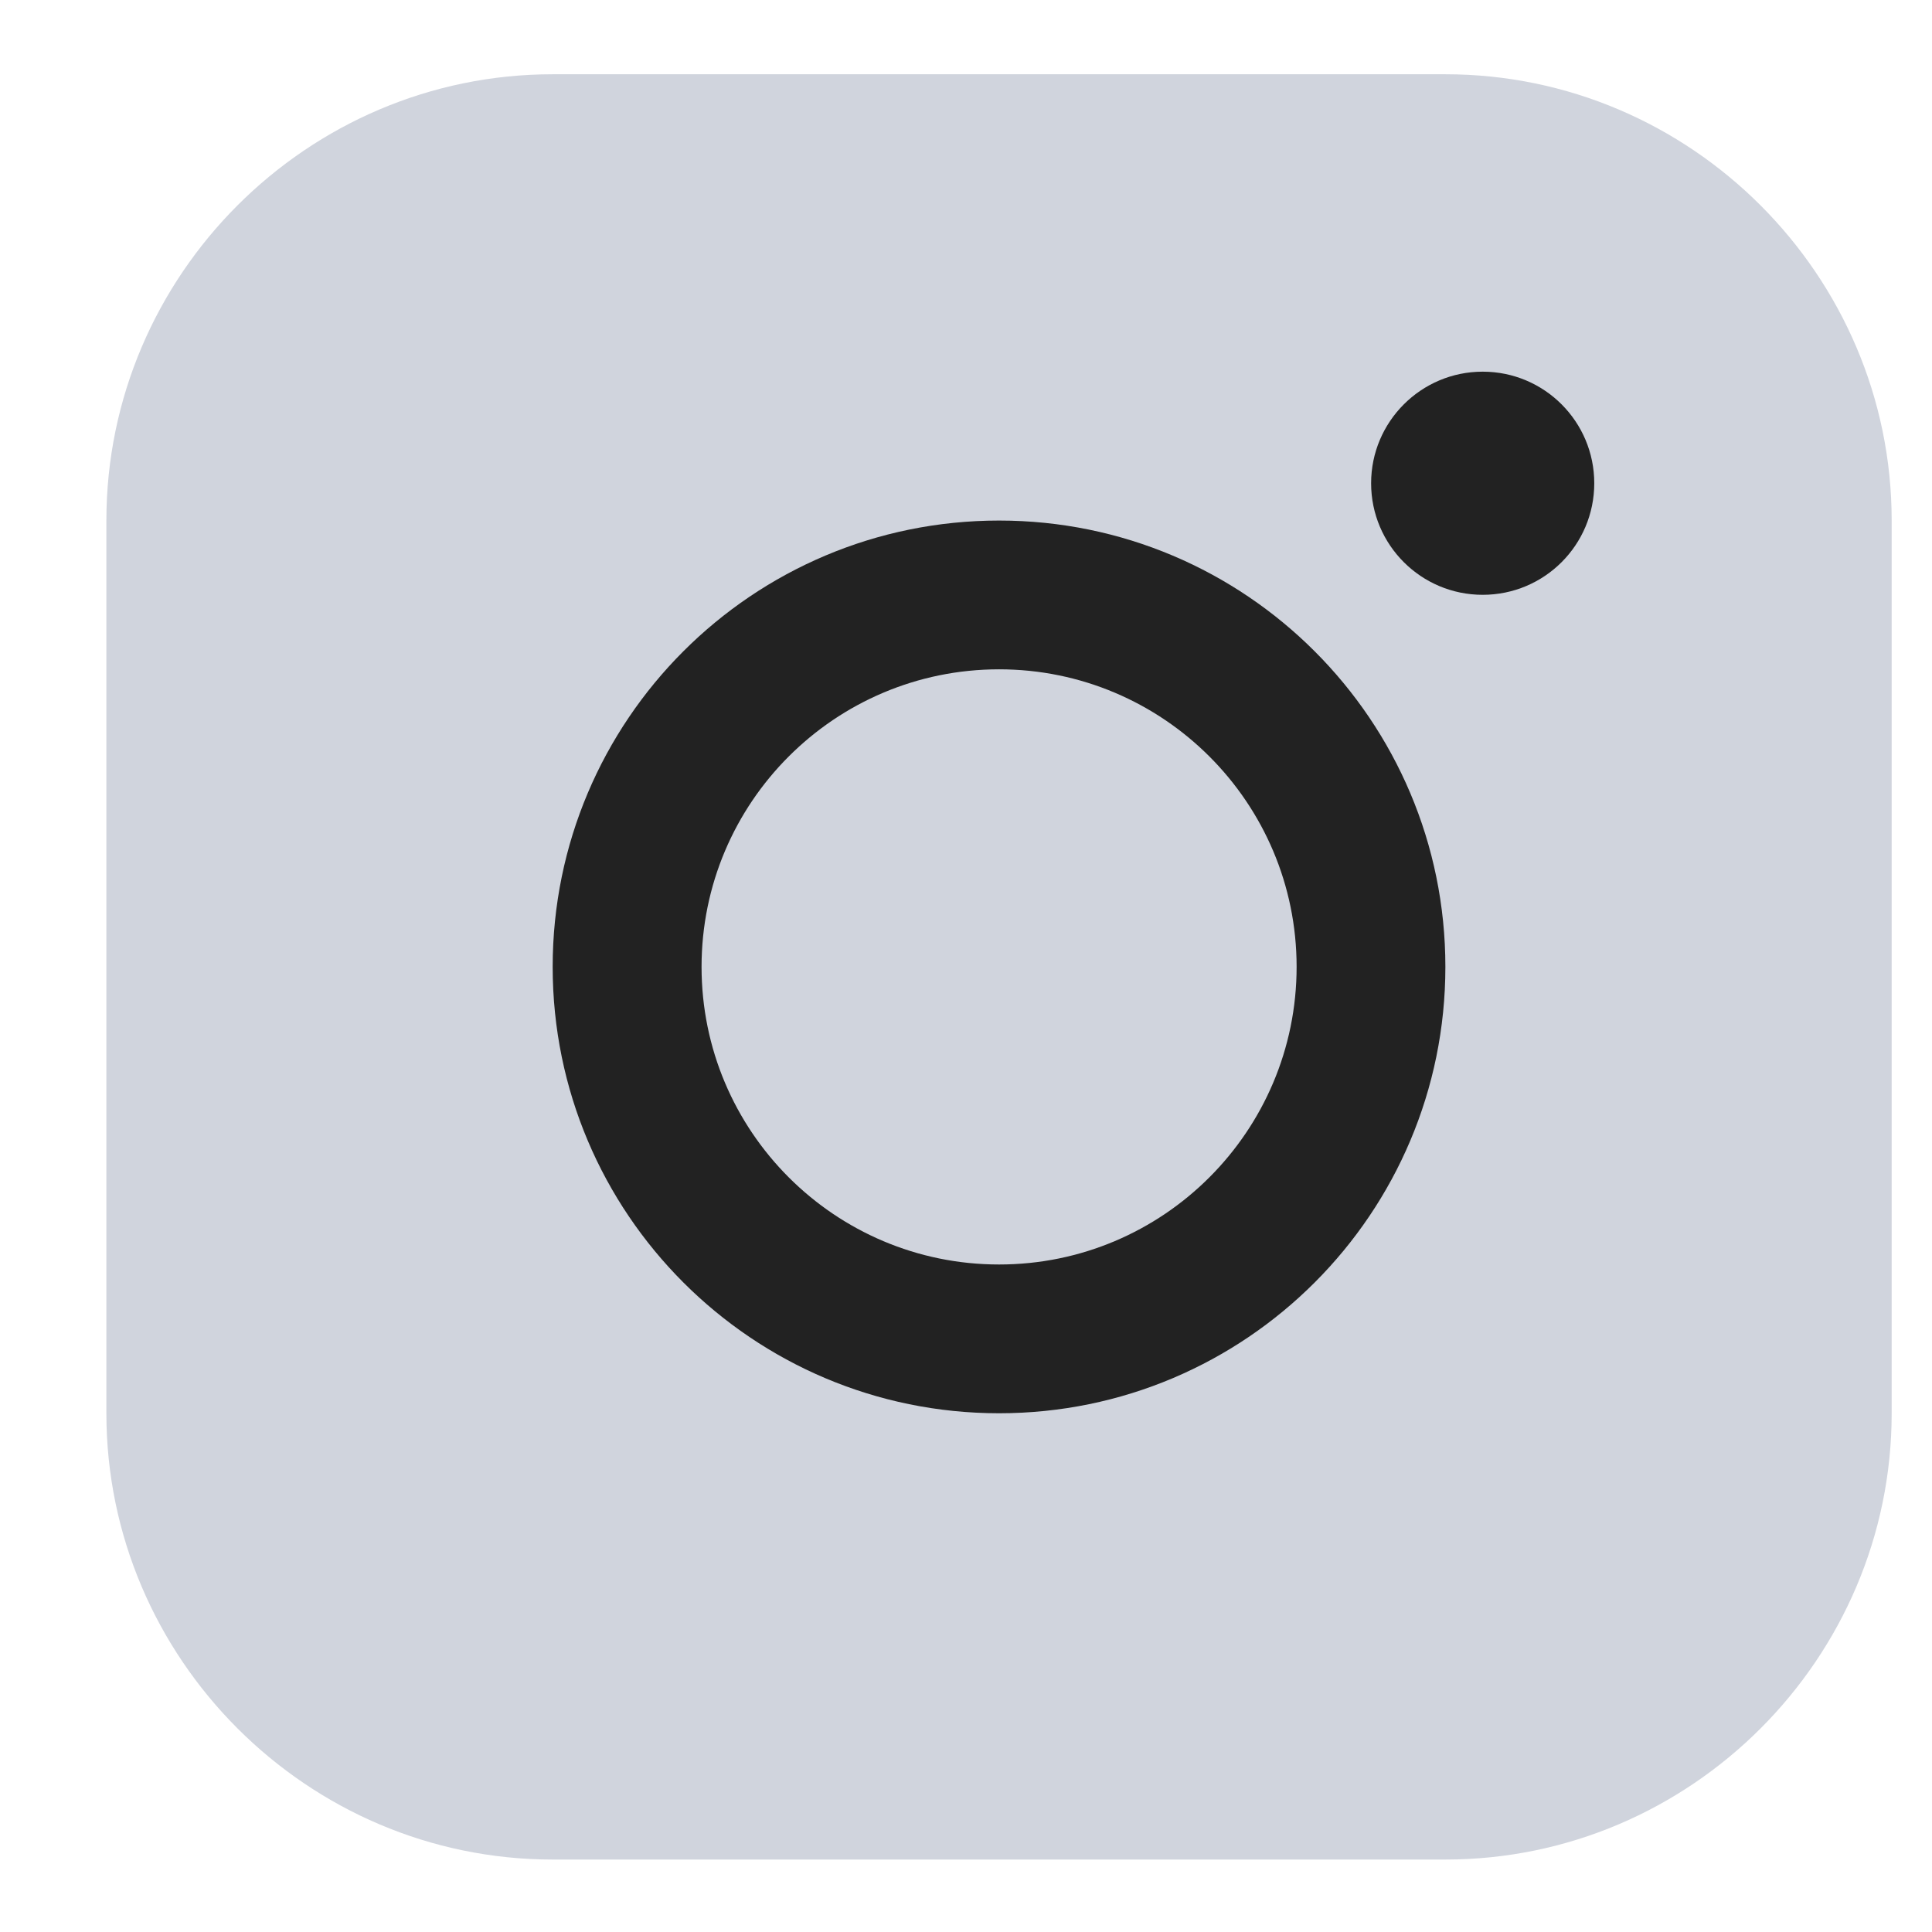
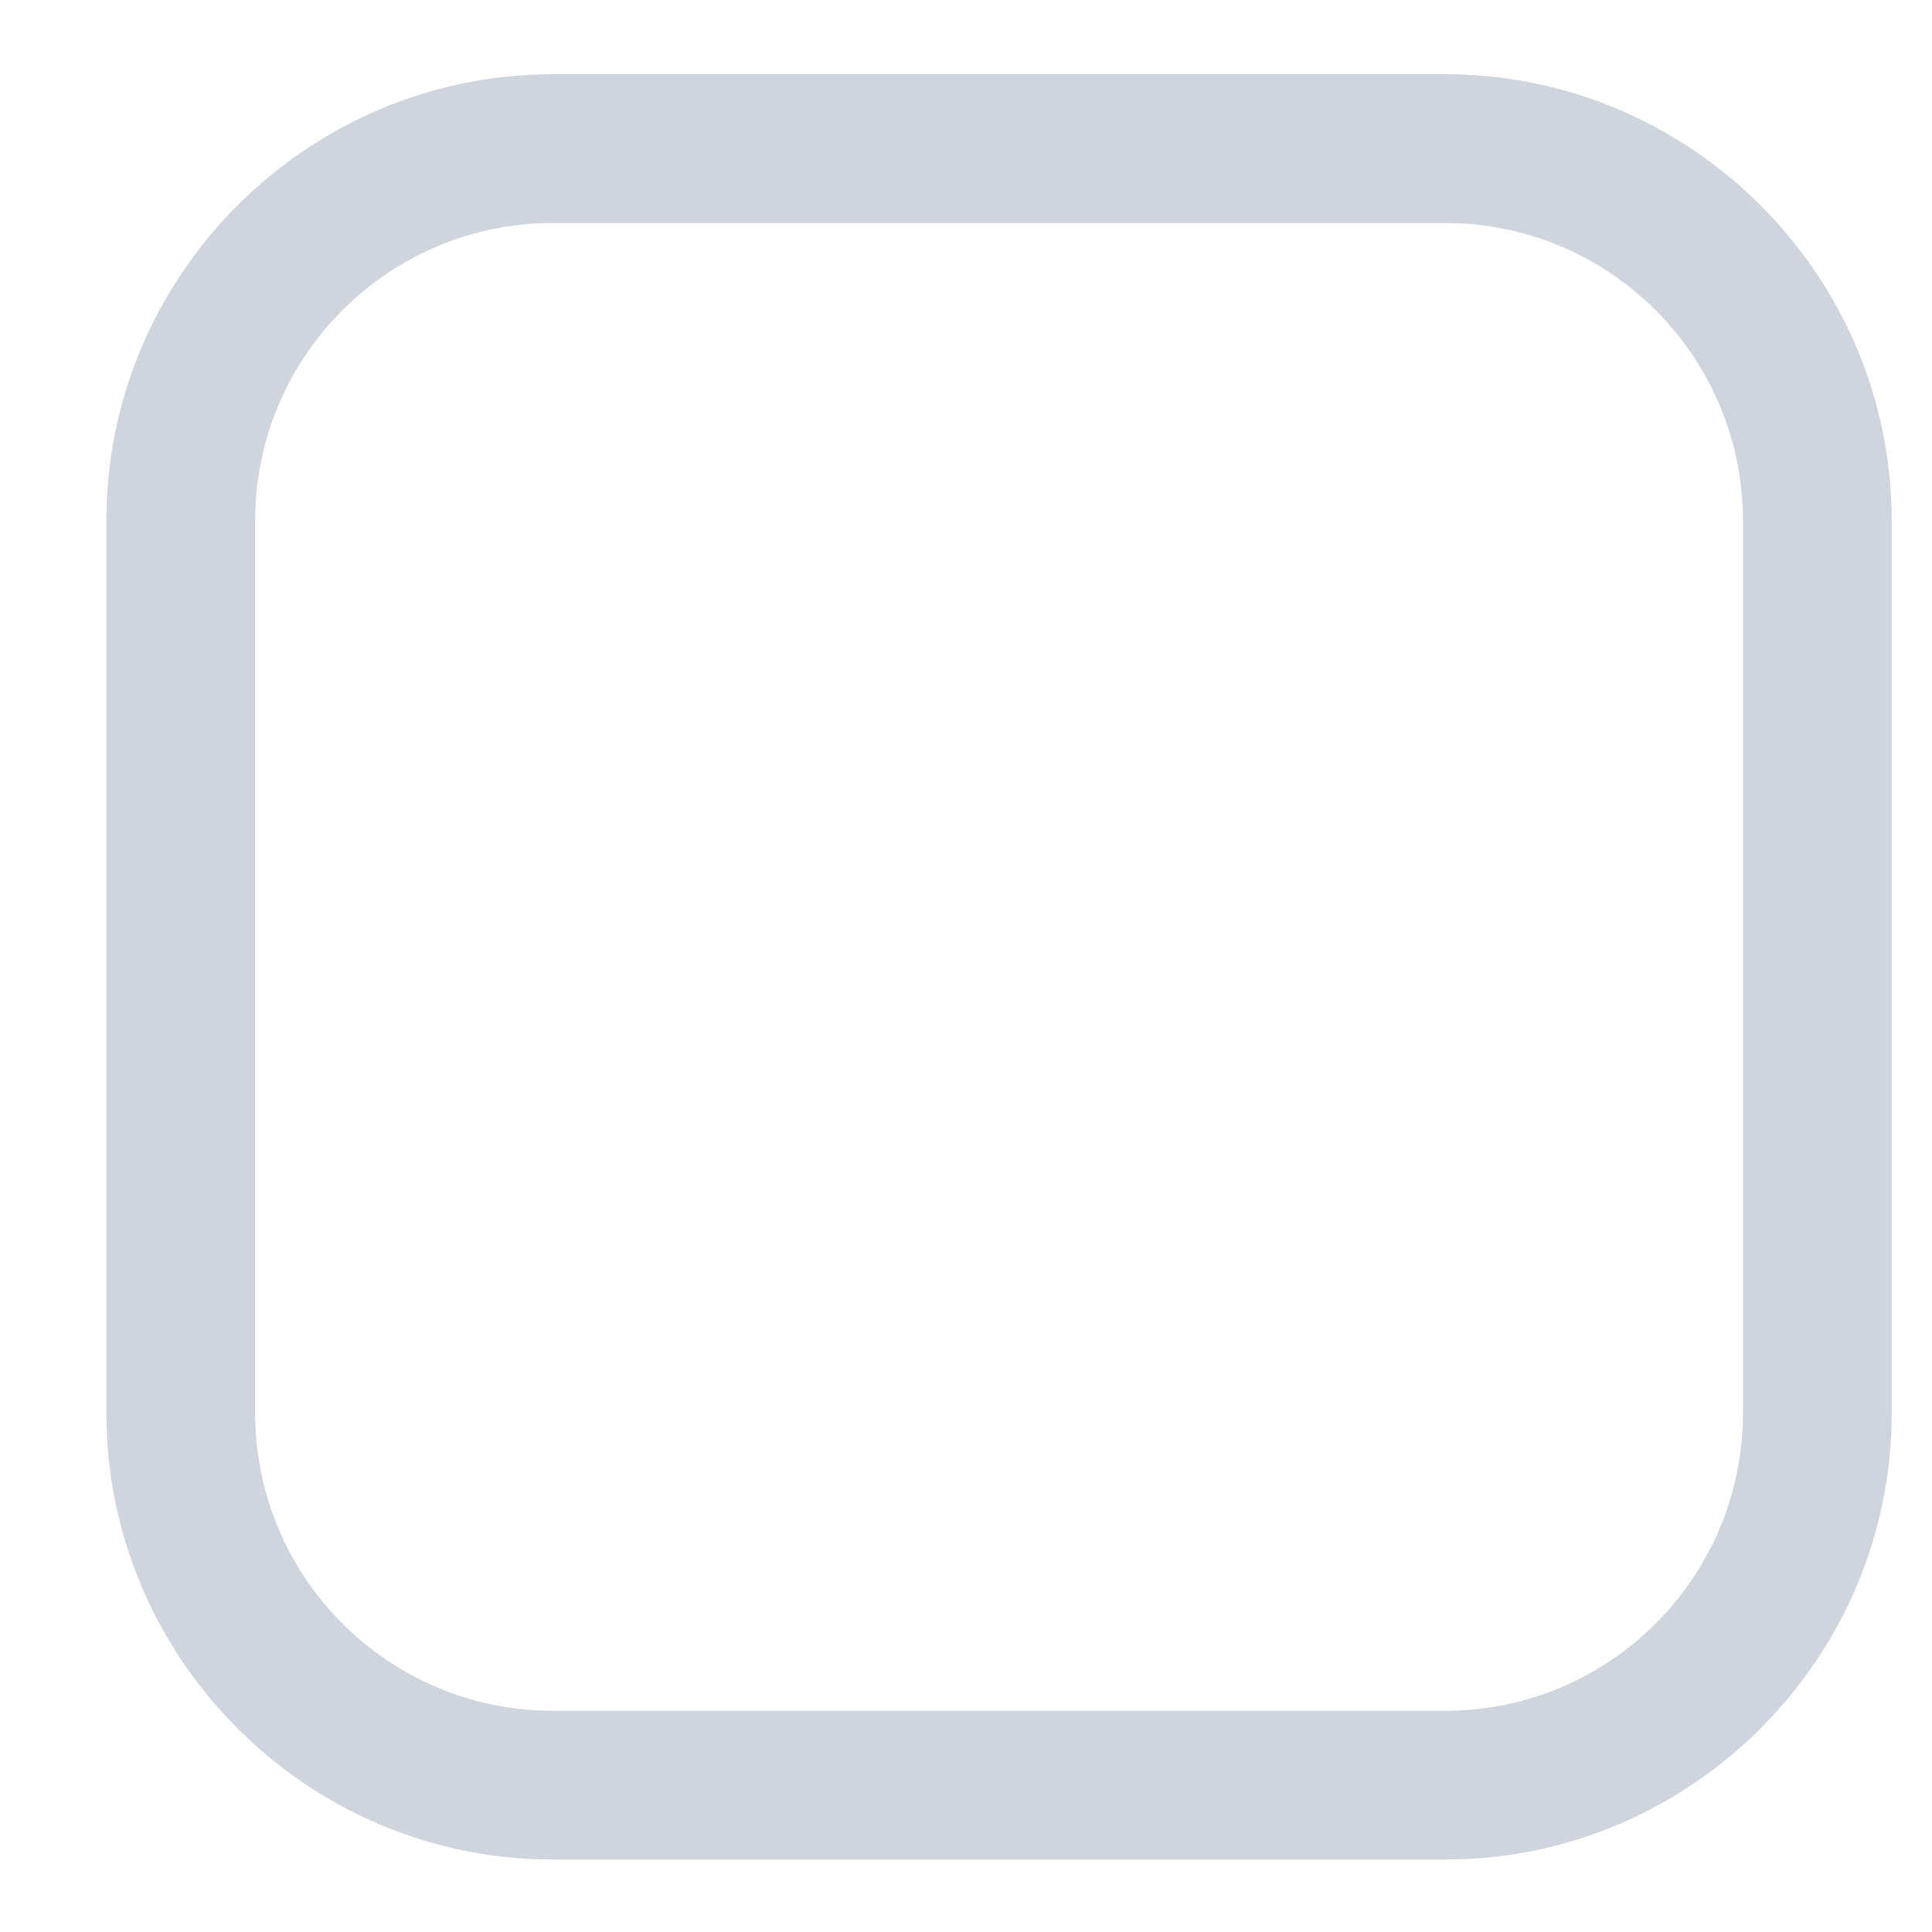
<svg xmlns="http://www.w3.org/2000/svg" width="16" height="16" viewBox="0 0 16 16" fill="none">
-   <rect x="1.919" y="1.486" width="13.001" height="12.819" rx="1" fill="#D0D4DD" />
  <path d="M11.97 0.615H4.577C2.545 0.615 0.881 2.278 0.881 4.311V11.704C0.881 13.736 2.545 15.4 4.577 15.4H11.97C14.003 15.4 15.666 13.736 15.666 11.704V4.311C15.666 2.278 14.002 0.615 11.97 0.615ZM14.434 11.704C14.434 13.062 13.329 14.168 11.97 14.168H4.577C3.218 14.168 2.113 13.062 2.113 11.703V4.311C2.113 2.952 3.219 1.847 4.577 1.847H11.97C13.329 1.847 14.434 2.952 14.434 4.311V11.704Z" fill="#D0D4DD" />
-   <path d="M12.279 4.926C12.79 4.926 13.203 4.513 13.203 4.002C13.203 3.492 12.79 3.078 12.279 3.078C11.769 3.078 11.355 3.492 11.355 4.002C11.355 4.513 11.769 4.926 12.279 4.926Z" fill="#222222" />
-   <path d="M8.274 4.311C6.232 4.311 4.577 5.965 4.577 8.007C4.577 10.049 6.232 11.704 8.274 11.704C10.316 11.704 11.97 10.048 11.97 8.007C11.97 5.966 10.315 4.311 8.274 4.311ZM8.274 10.472C6.913 10.472 5.81 9.368 5.81 8.007C5.81 6.647 6.913 5.543 8.274 5.543C9.634 5.543 10.738 6.647 10.738 8.007C10.738 9.368 9.634 10.472 8.274 10.472Z" fill="#222222" />
</svg>